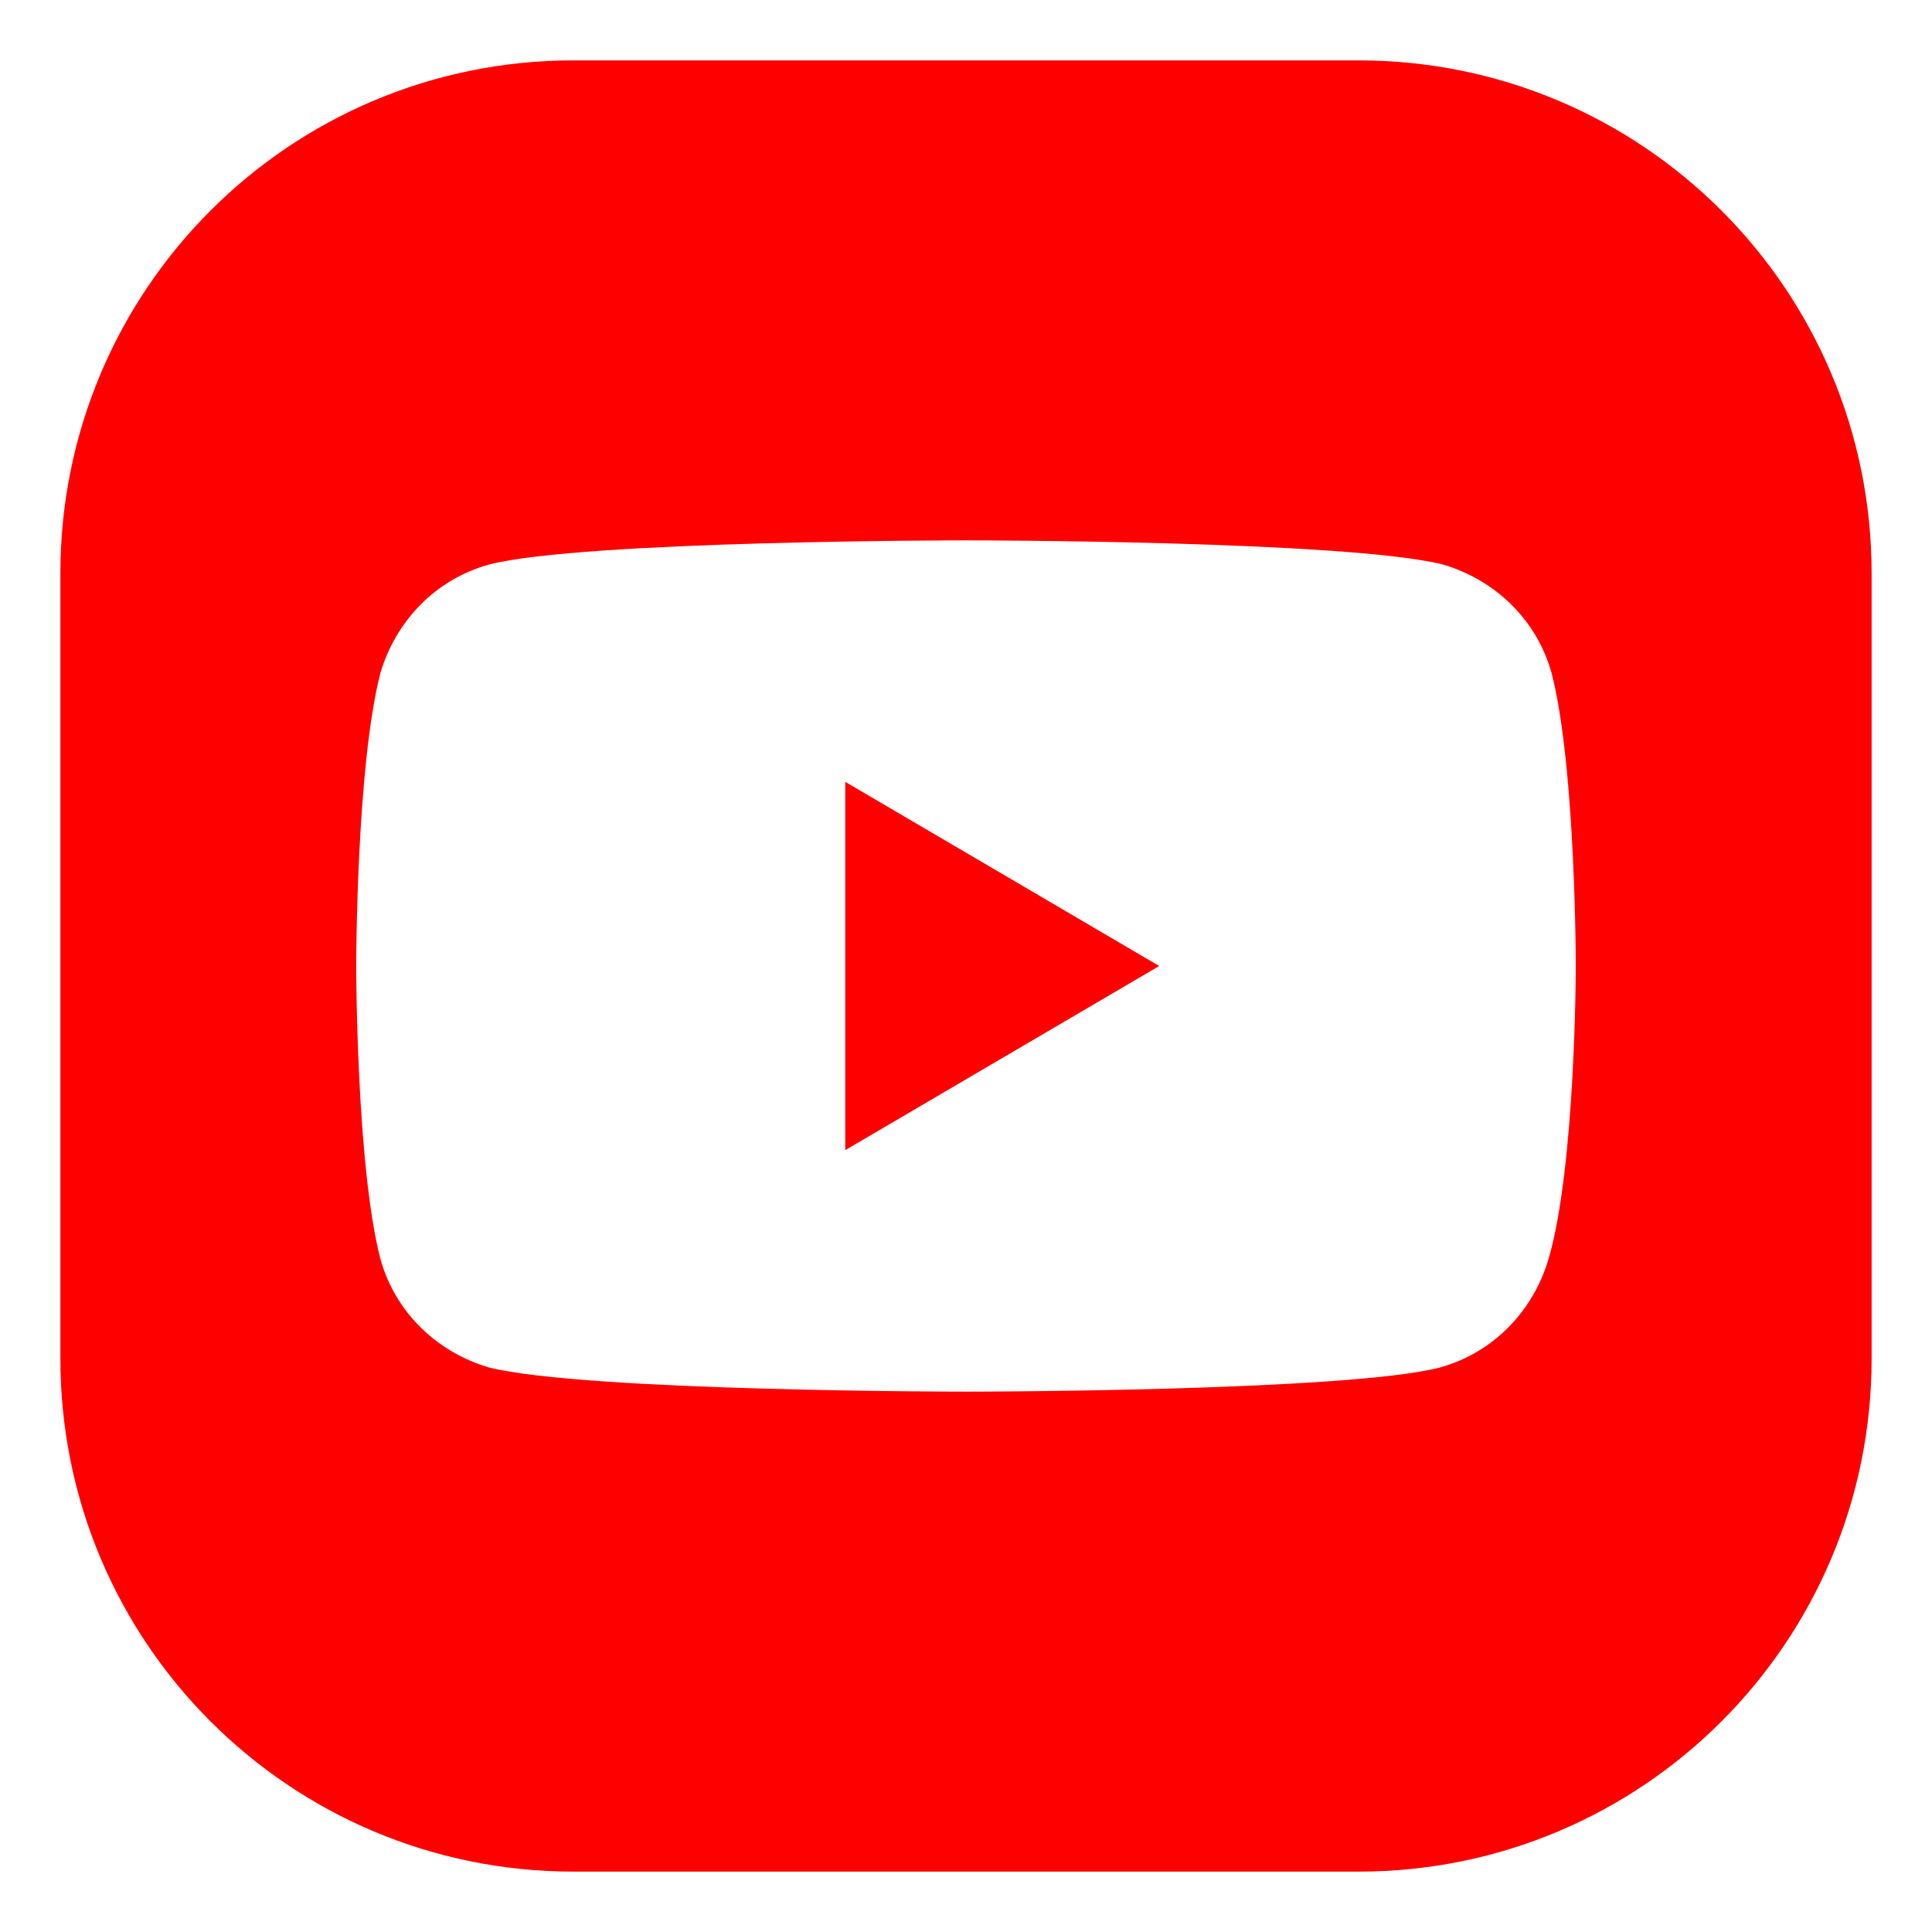
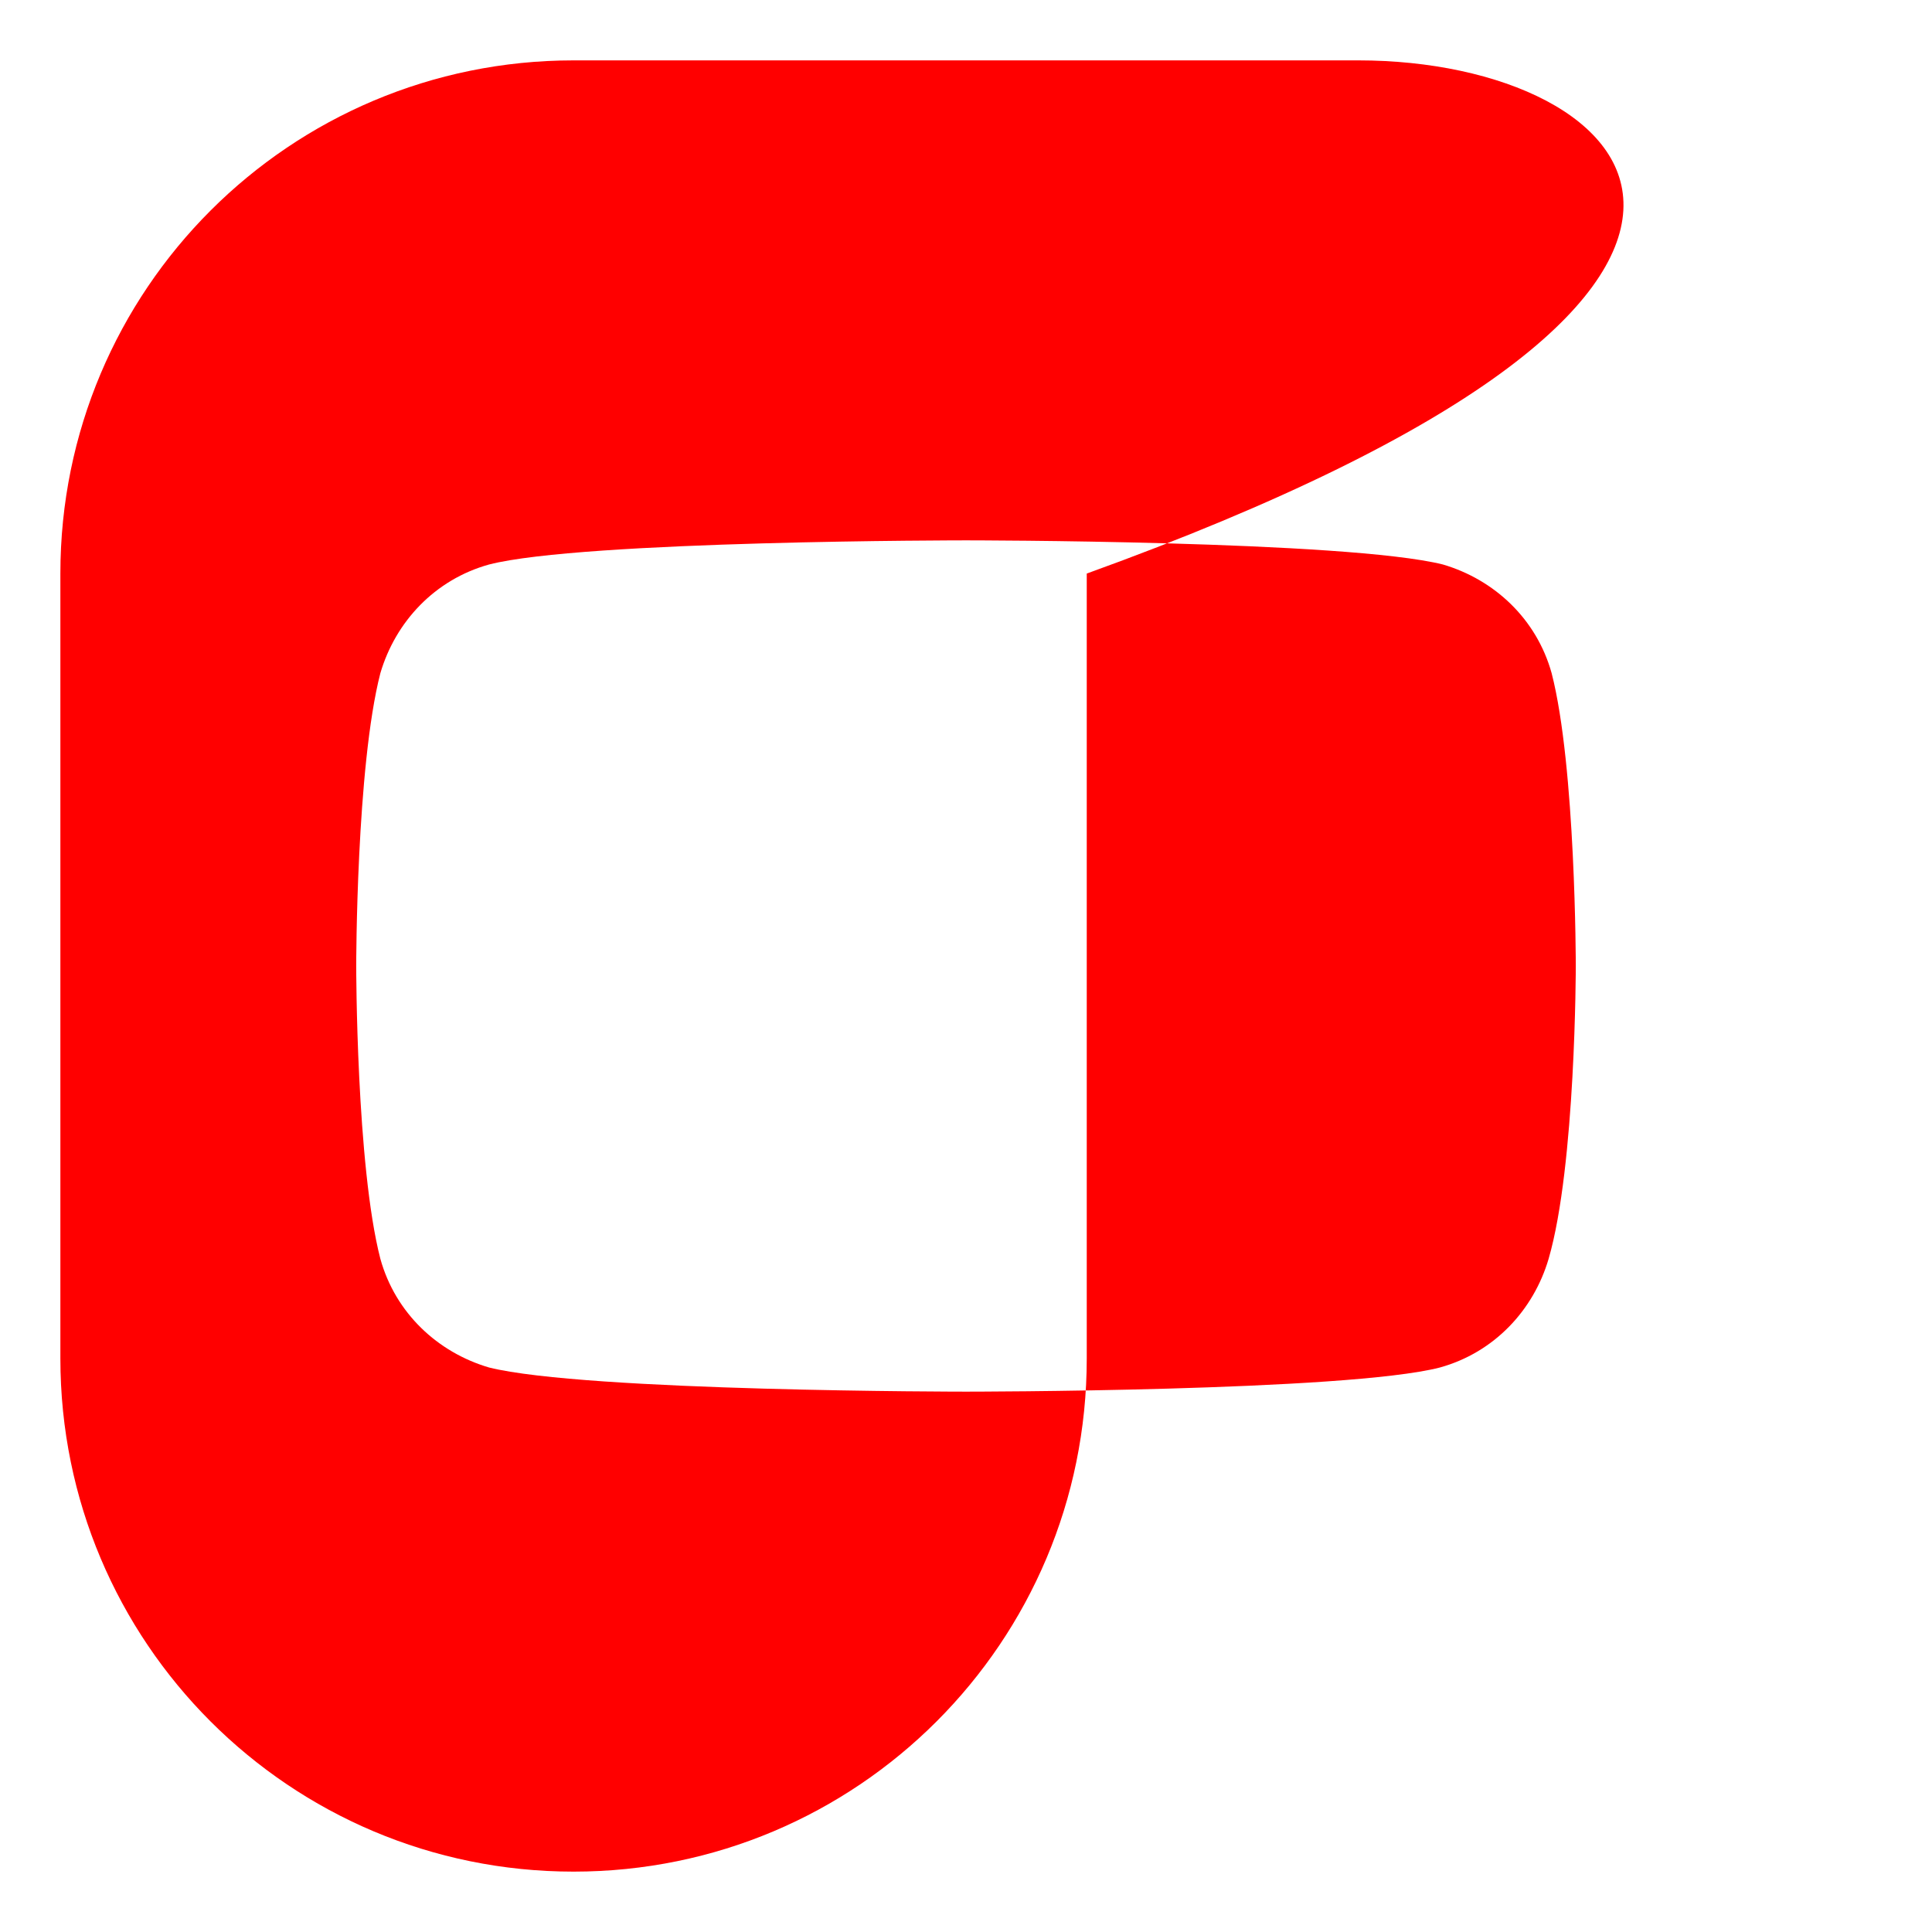
<svg xmlns="http://www.w3.org/2000/svg" version="1.1" id="Ebene_1" x="0px" y="0px" viewBox="0 0 64 64" style="enable-background:new 0 0 64 64;" xml:space="preserve">
  <style type="text/css">
	.st0{fill-rule:evenodd;clip-rule:evenodd;fill:#FF0000;}
</style>
  <g>
-     <polygon class="st0" points="28,38.1 38.4,32 28,25.9  " />
-     <path class="st0" d="M45,2H19C9.6,2,2,9.6,2,19v26c0,9.4,7.6,17,17,17h26c9.4,0,17-7.6,17-17V19C62,9.6,54.4,2,45,2z M51.3,41.7   c-0.5,1.7-1.8,3.1-3.6,3.6C44.6,46.1,32,46.1,32,46.1s-12.6,0-15.8-0.8c-1.7-0.5-3.1-1.8-3.6-3.6c-0.8-3.1-0.8-9.7-0.8-9.7   s0-6.6,0.8-9.7c0.5-1.7,1.8-3.1,3.6-3.6c3.1-0.8,15.8-0.8,15.8-0.8s12.6,0,15.8,0.8c1.7,0.5,3.1,1.8,3.6,3.6   c0.8,3.1,0.8,9.7,0.8,9.7S52.2,38.6,51.3,41.7z" />
+     <path class="st0" d="M45,2H19C9.6,2,2,9.6,2,19v26c0,9.4,7.6,17,17,17c9.4,0,17-7.6,17-17V19C62,9.6,54.4,2,45,2z M51.3,41.7   c-0.5,1.7-1.8,3.1-3.6,3.6C44.6,46.1,32,46.1,32,46.1s-12.6,0-15.8-0.8c-1.7-0.5-3.1-1.8-3.6-3.6c-0.8-3.1-0.8-9.7-0.8-9.7   s0-6.6,0.8-9.7c0.5-1.7,1.8-3.1,3.6-3.6c3.1-0.8,15.8-0.8,15.8-0.8s12.6,0,15.8,0.8c1.7,0.5,3.1,1.8,3.6,3.6   c0.8,3.1,0.8,9.7,0.8,9.7S52.2,38.6,51.3,41.7z" />
  </g>
</svg>